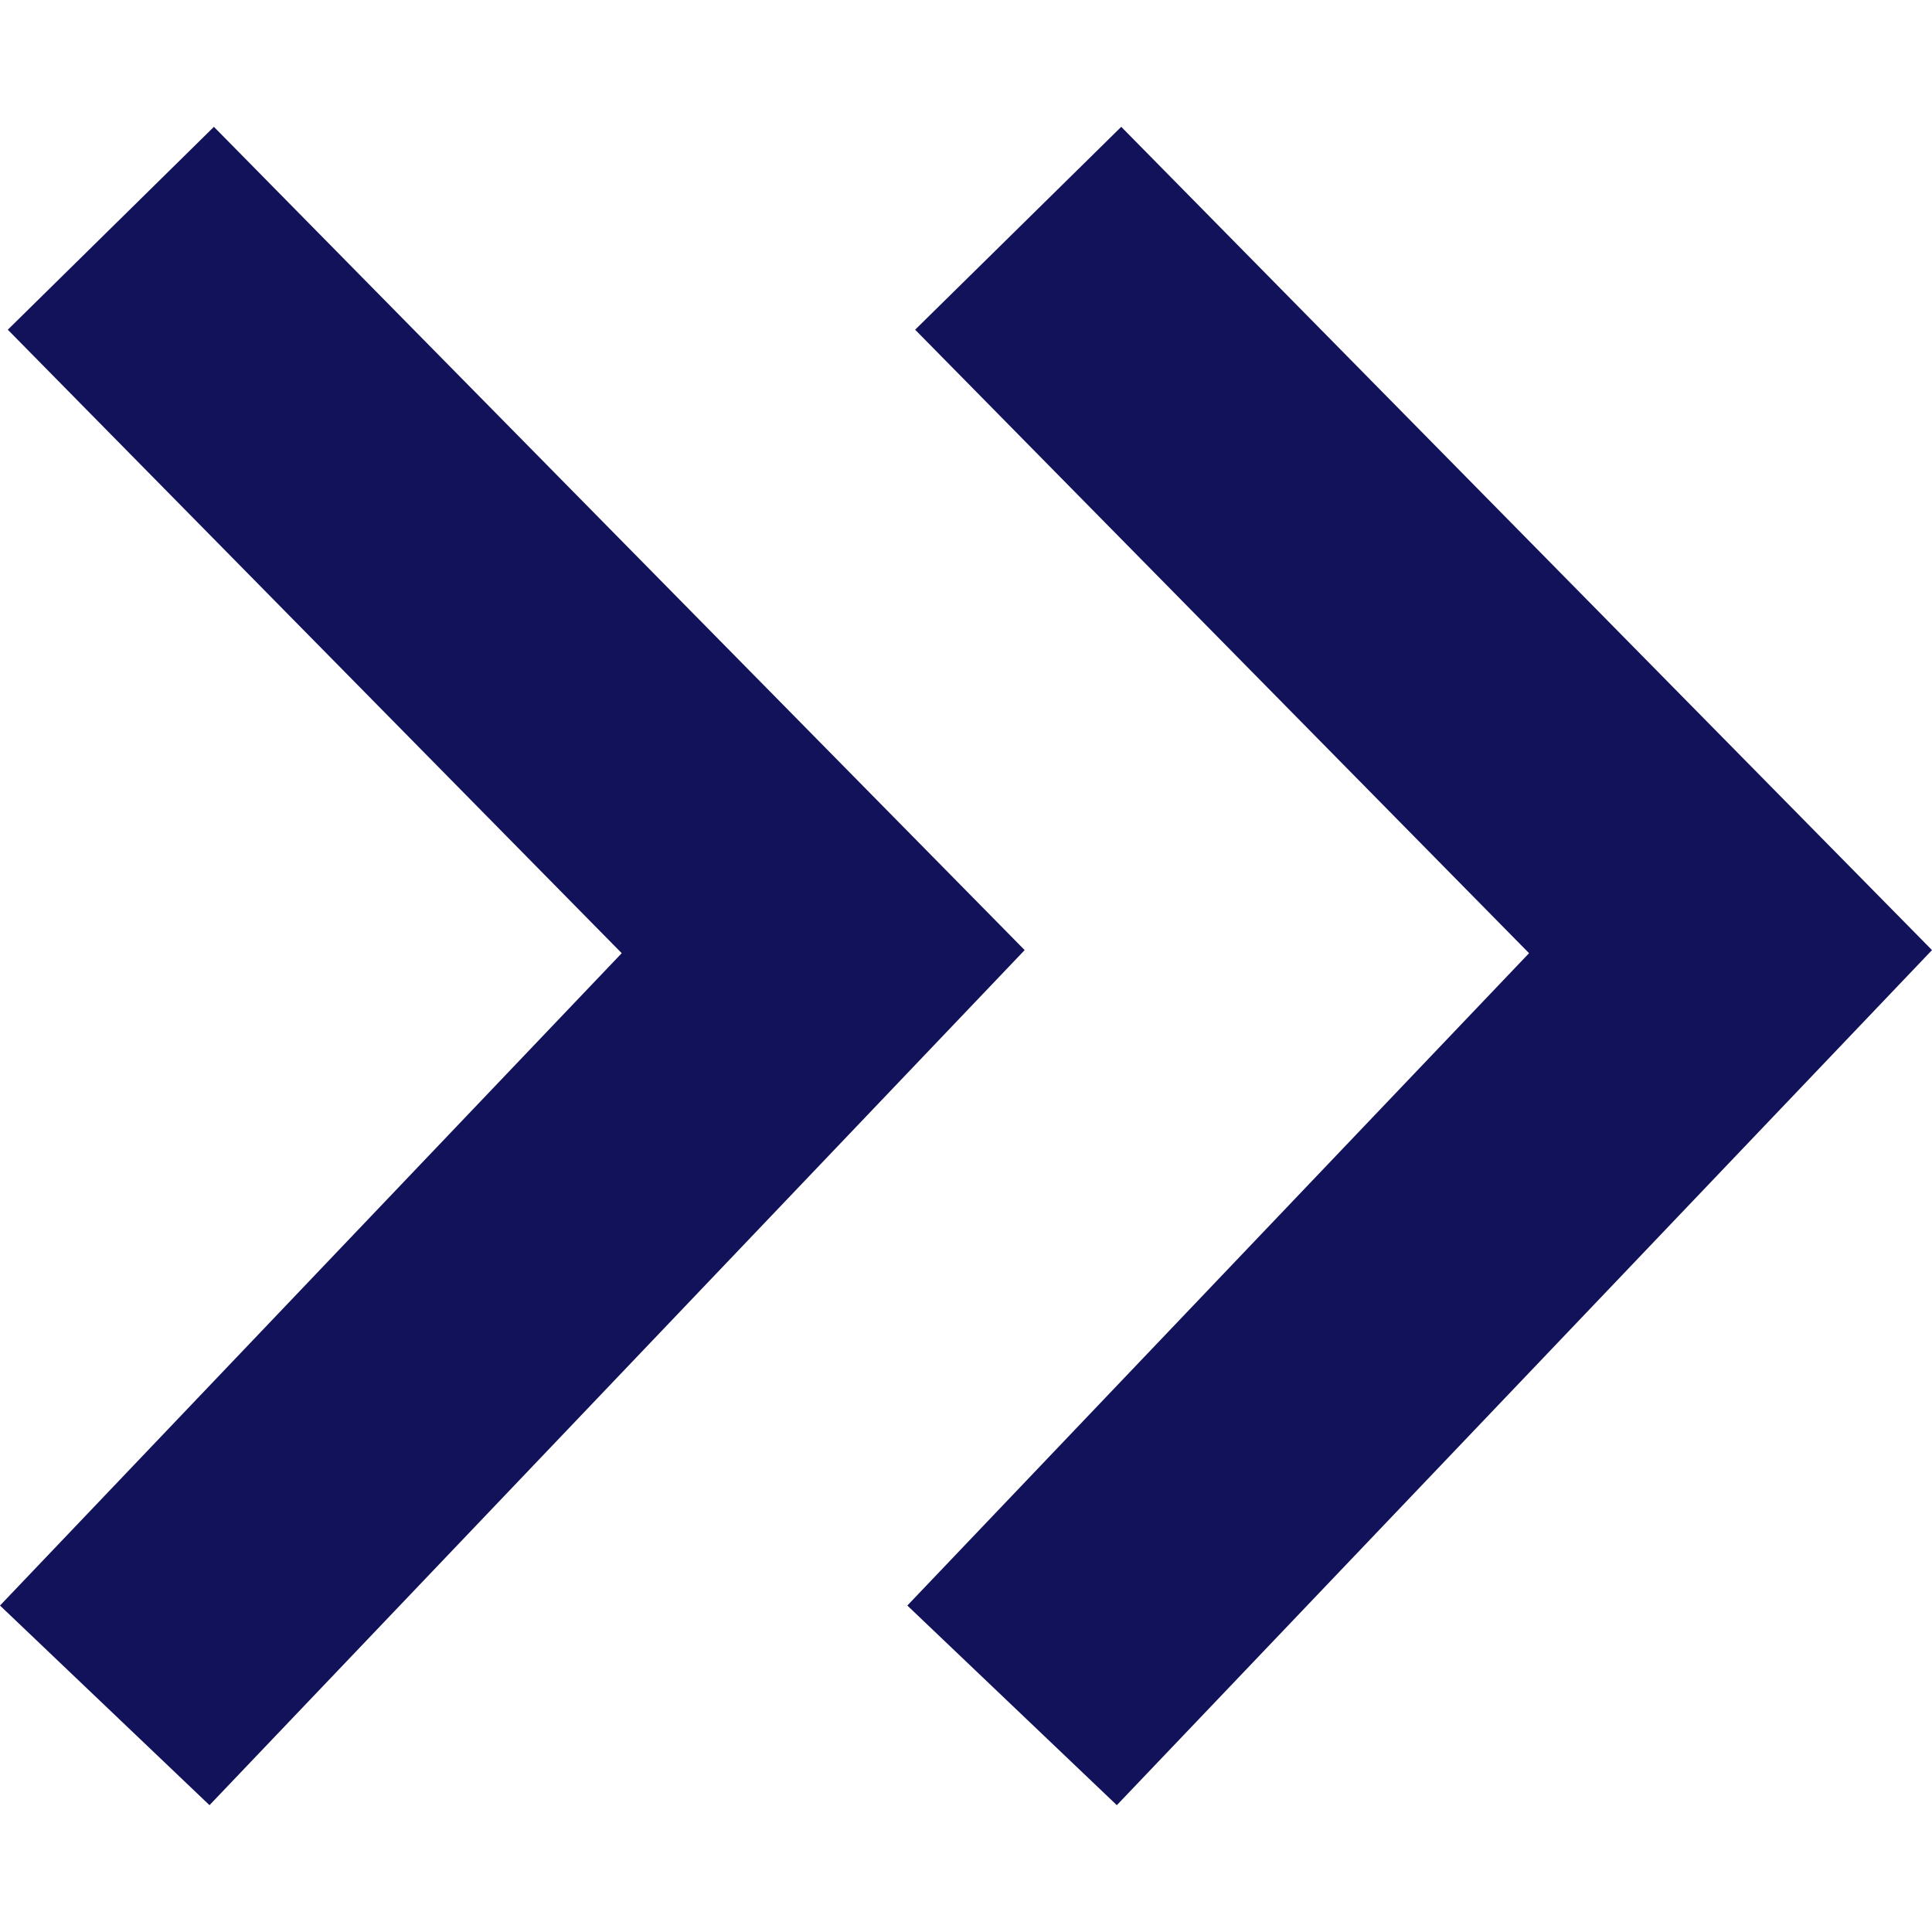
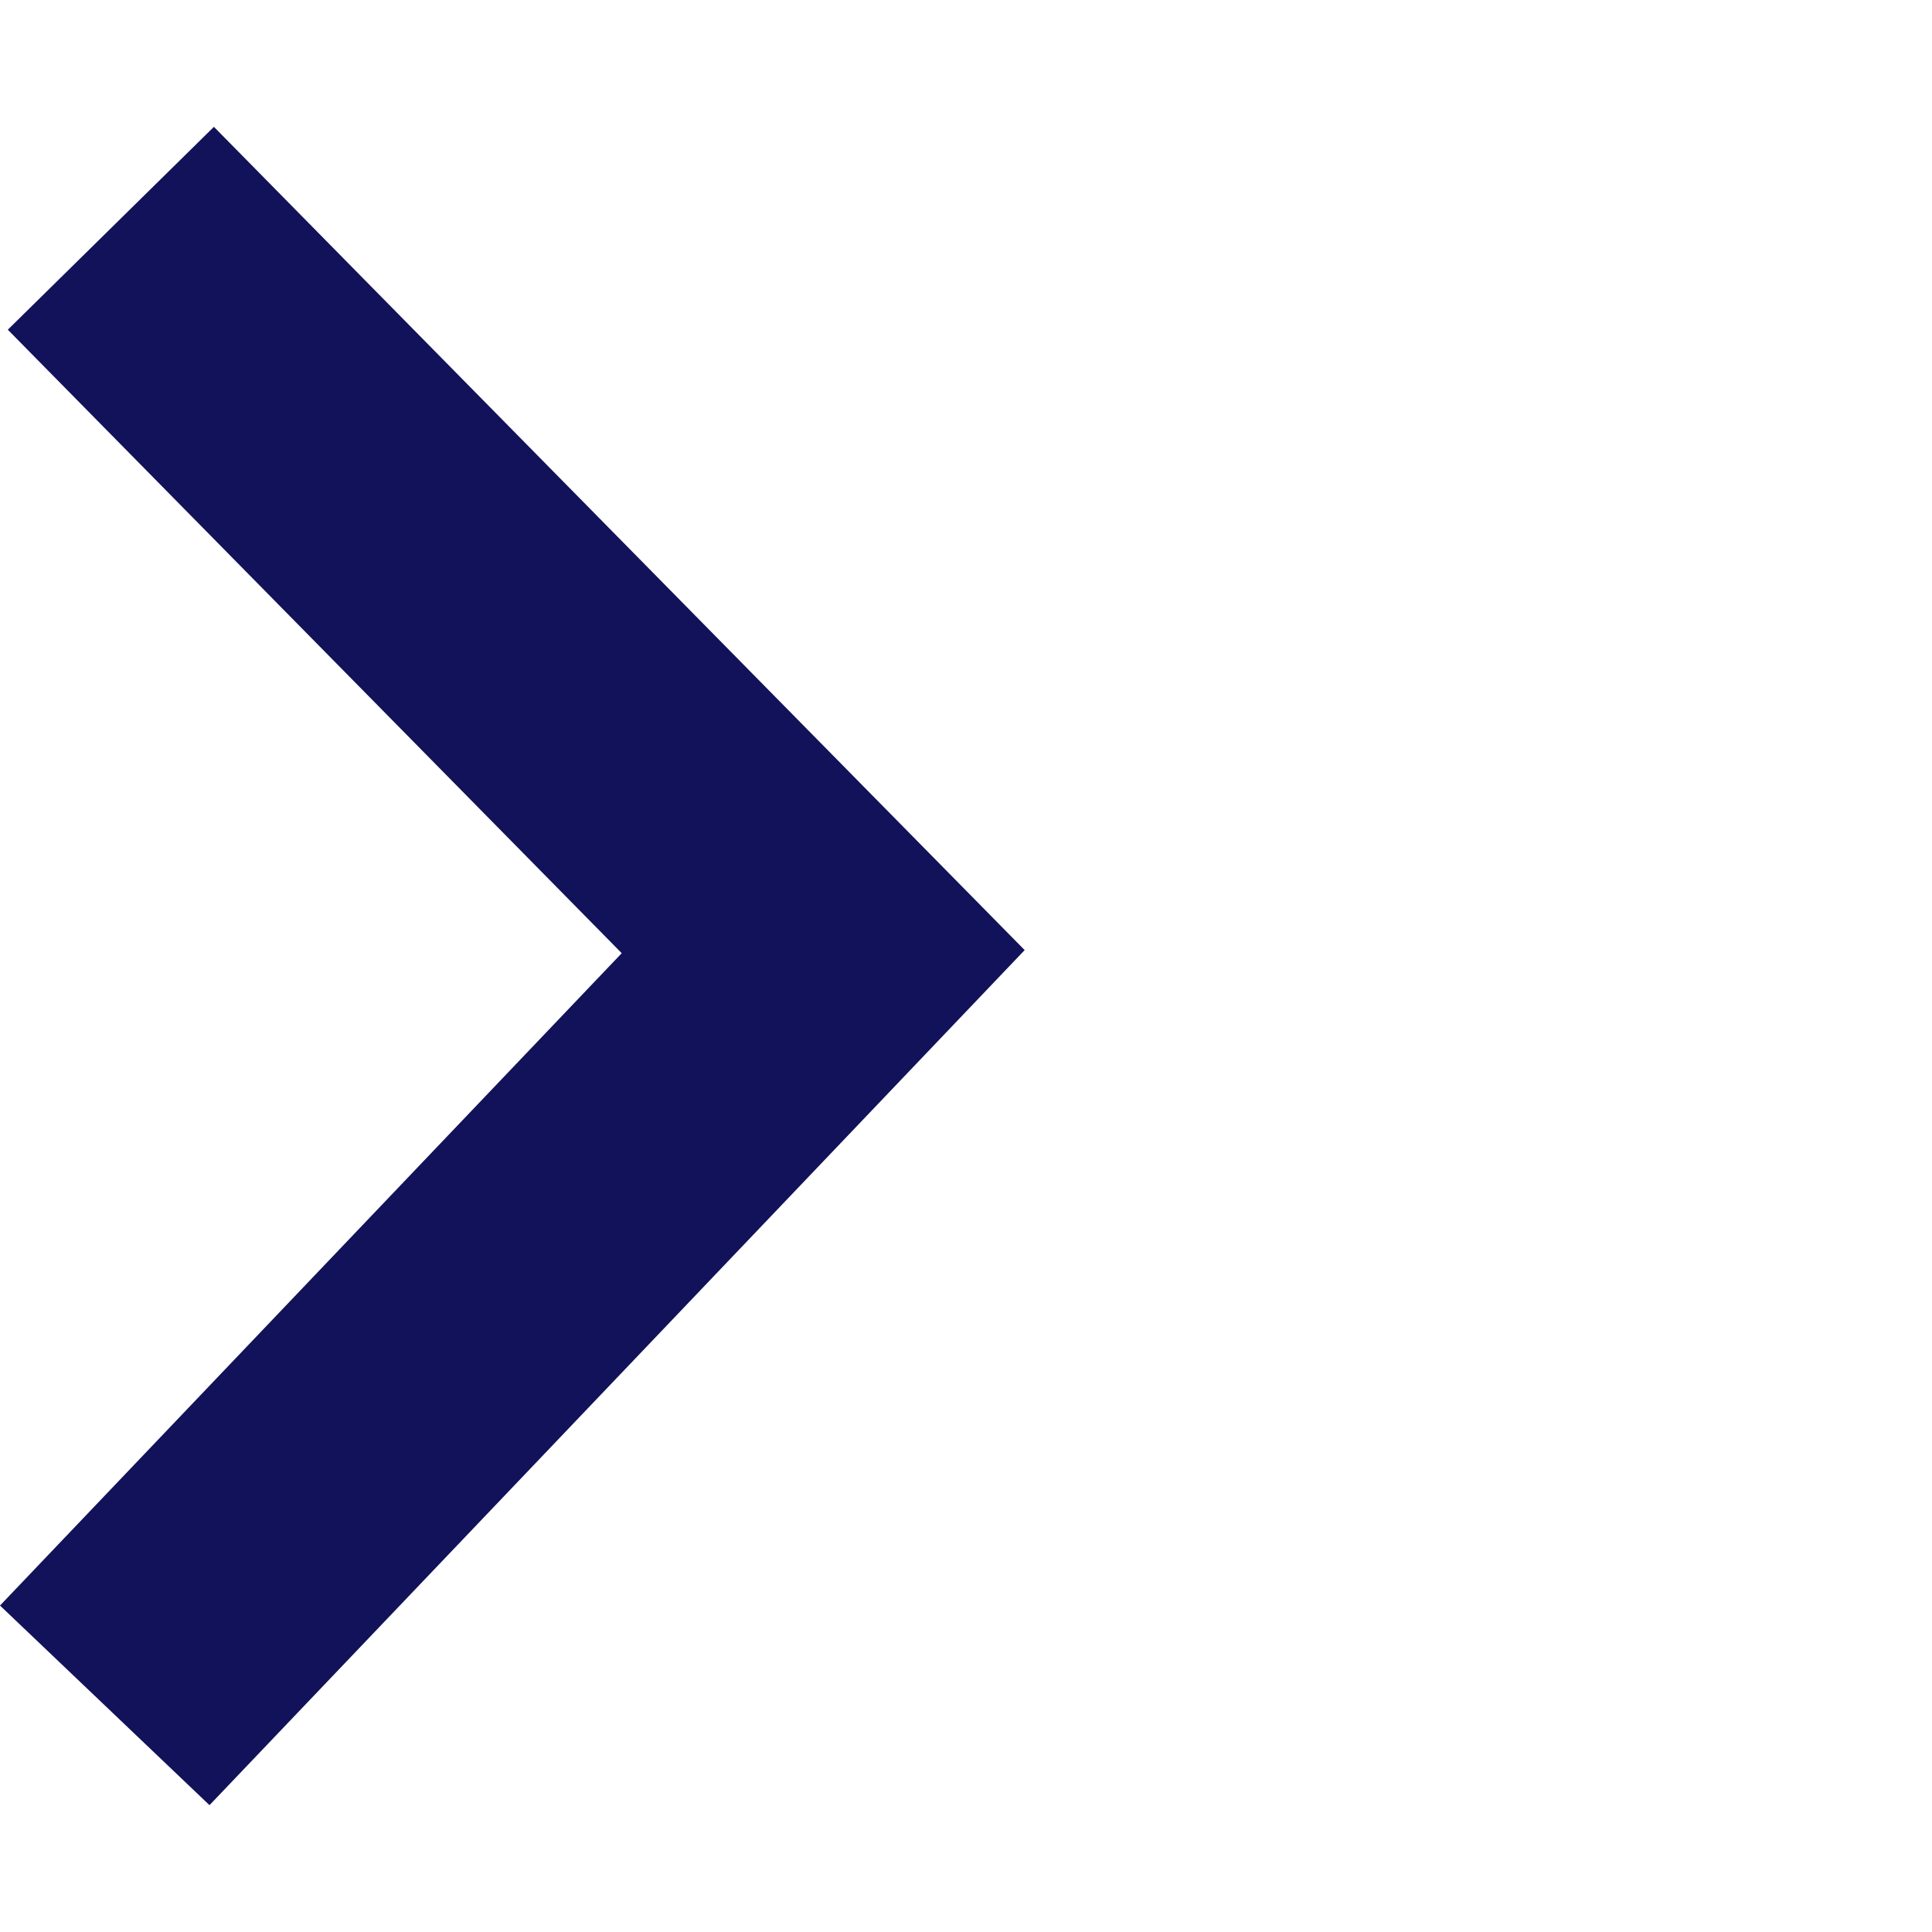
<svg xmlns="http://www.w3.org/2000/svg" width="500" height="500" viewBox="0 0 13.123 11.4">
  <g id="Group_180" transform="translate(0 0)">
    <path d="M1.453,0,.053,1.378l4.17,4.235L0,10.044,1.423,11.4h0L6.96,5.592Z" transform="translate(0 0)" fill="#12125a" />
-     <path d="M1.453,0,.053,1.378l4.17,4.235L0,10.044,1.423,11.4h0L6.96,5.592Z" transform="translate(6.163 0)" fill="#12125a" />
  </g>
</svg>